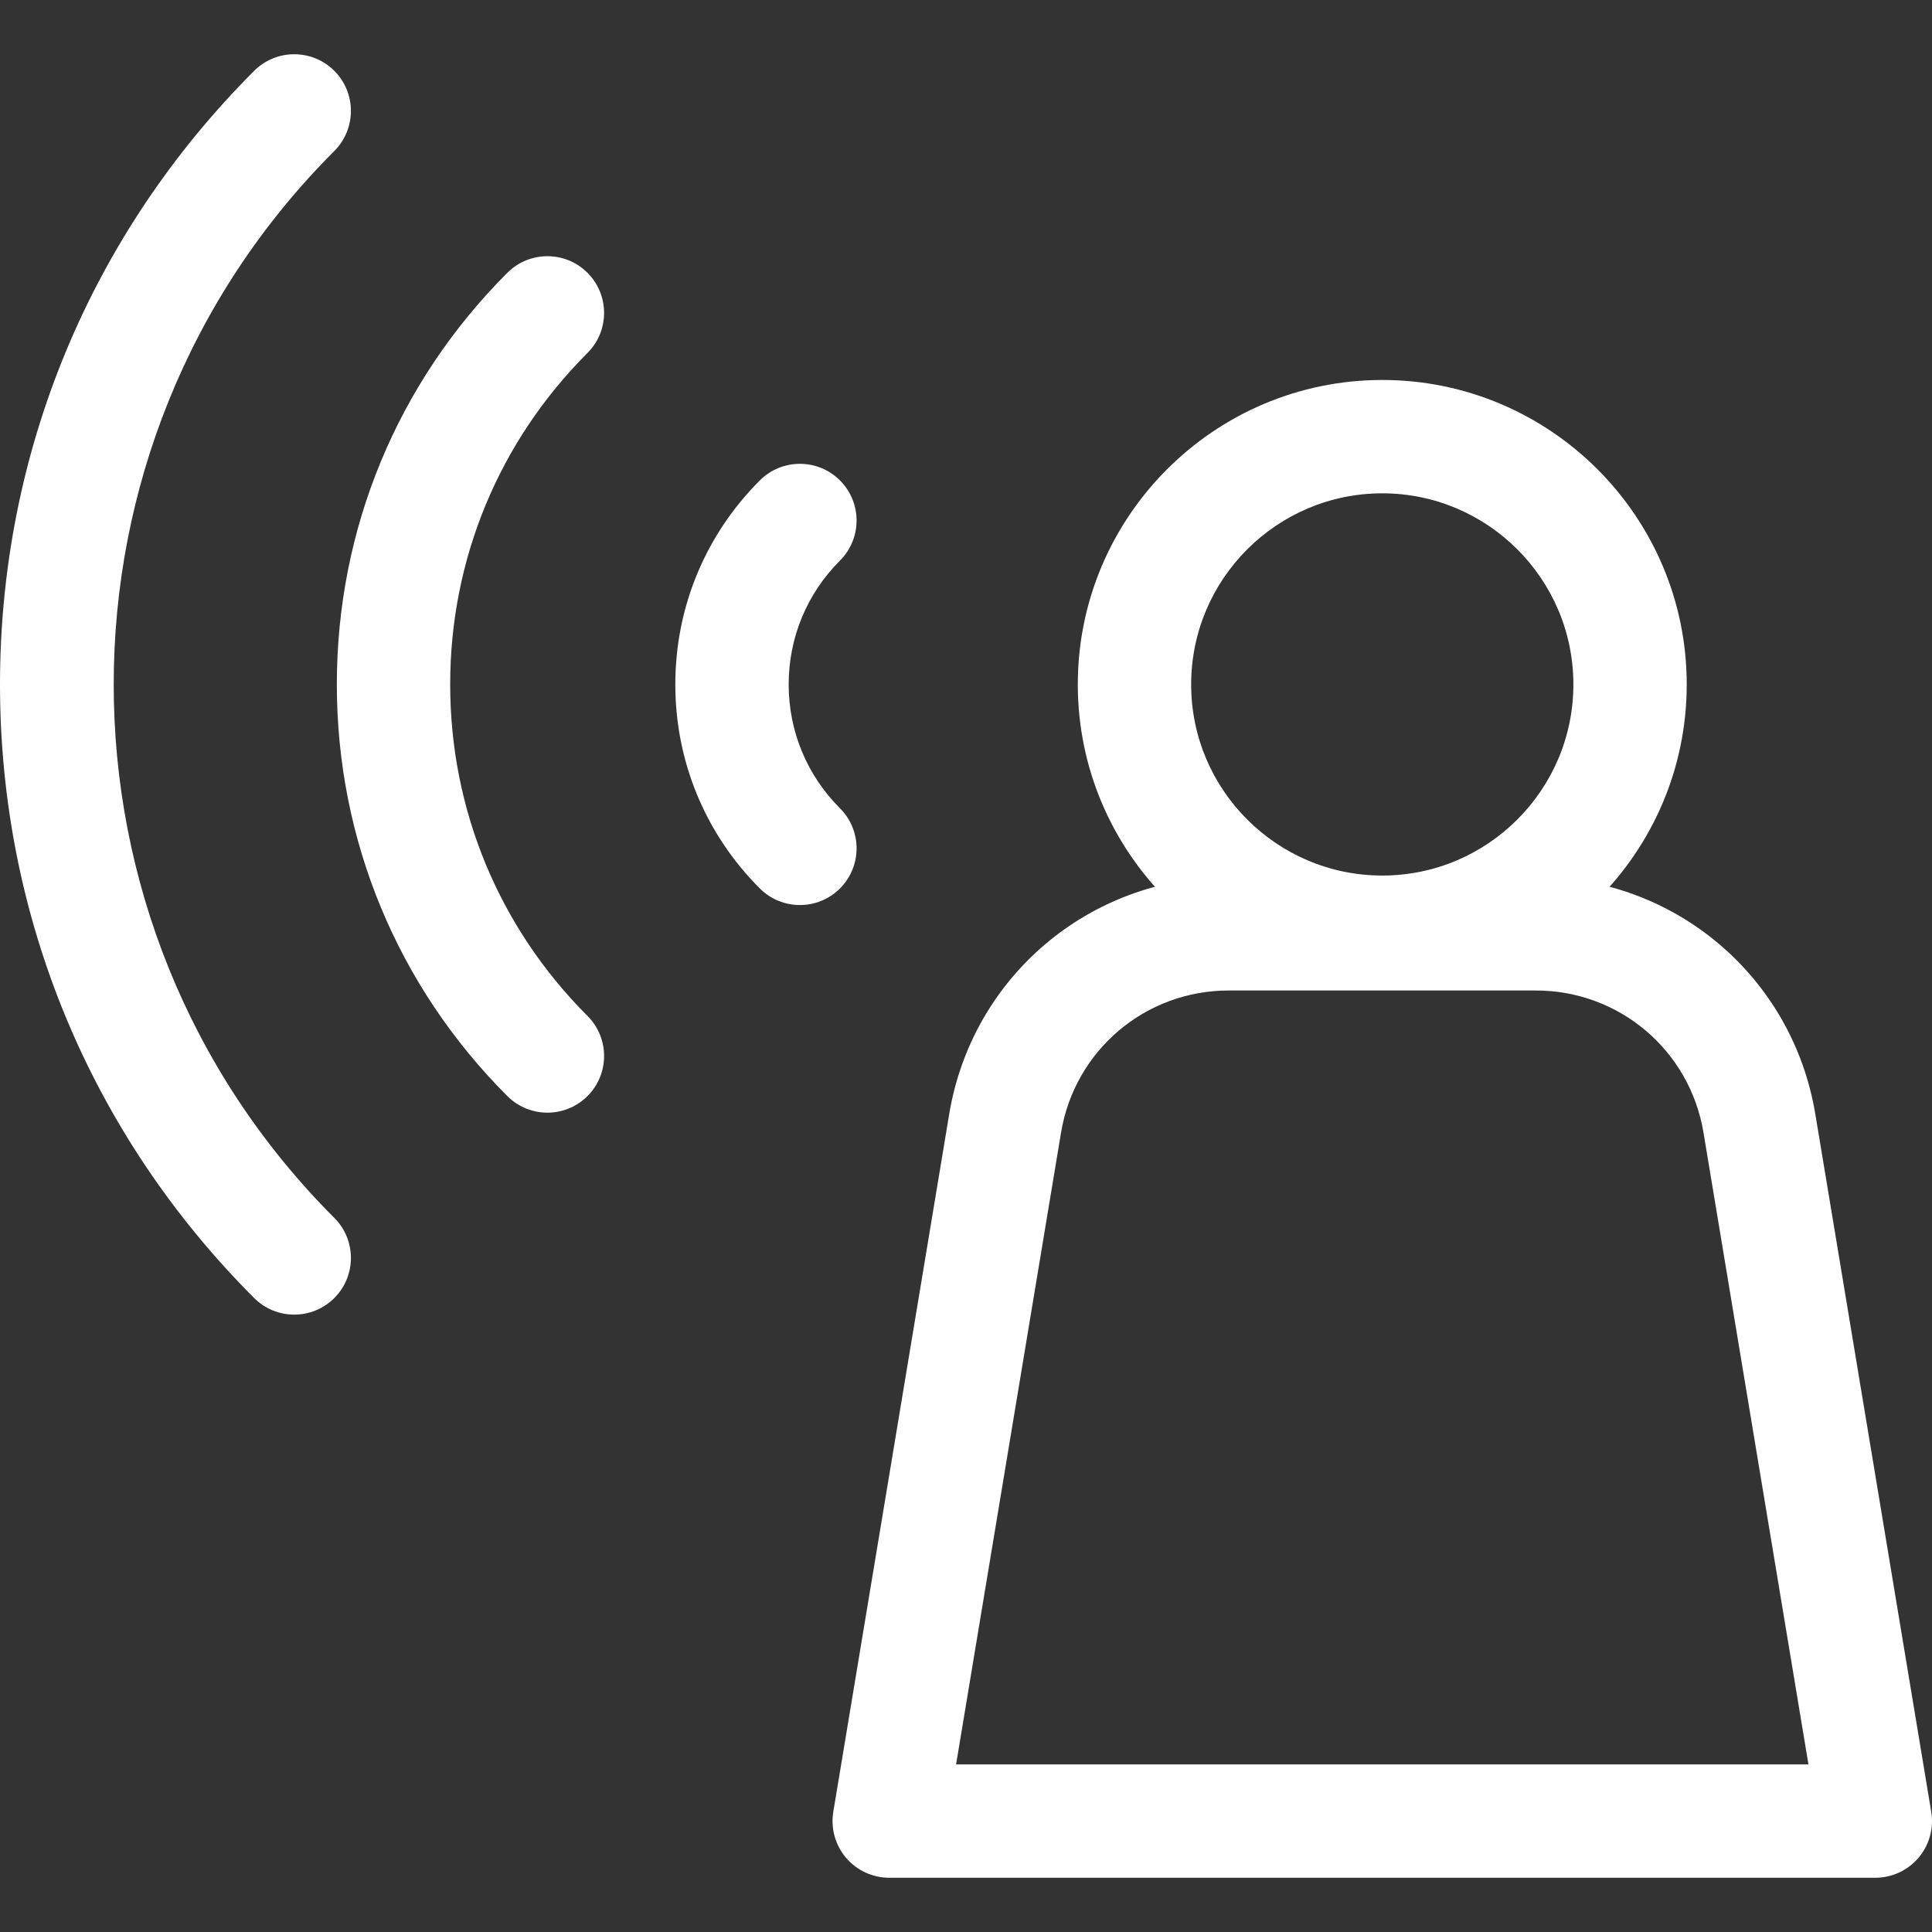
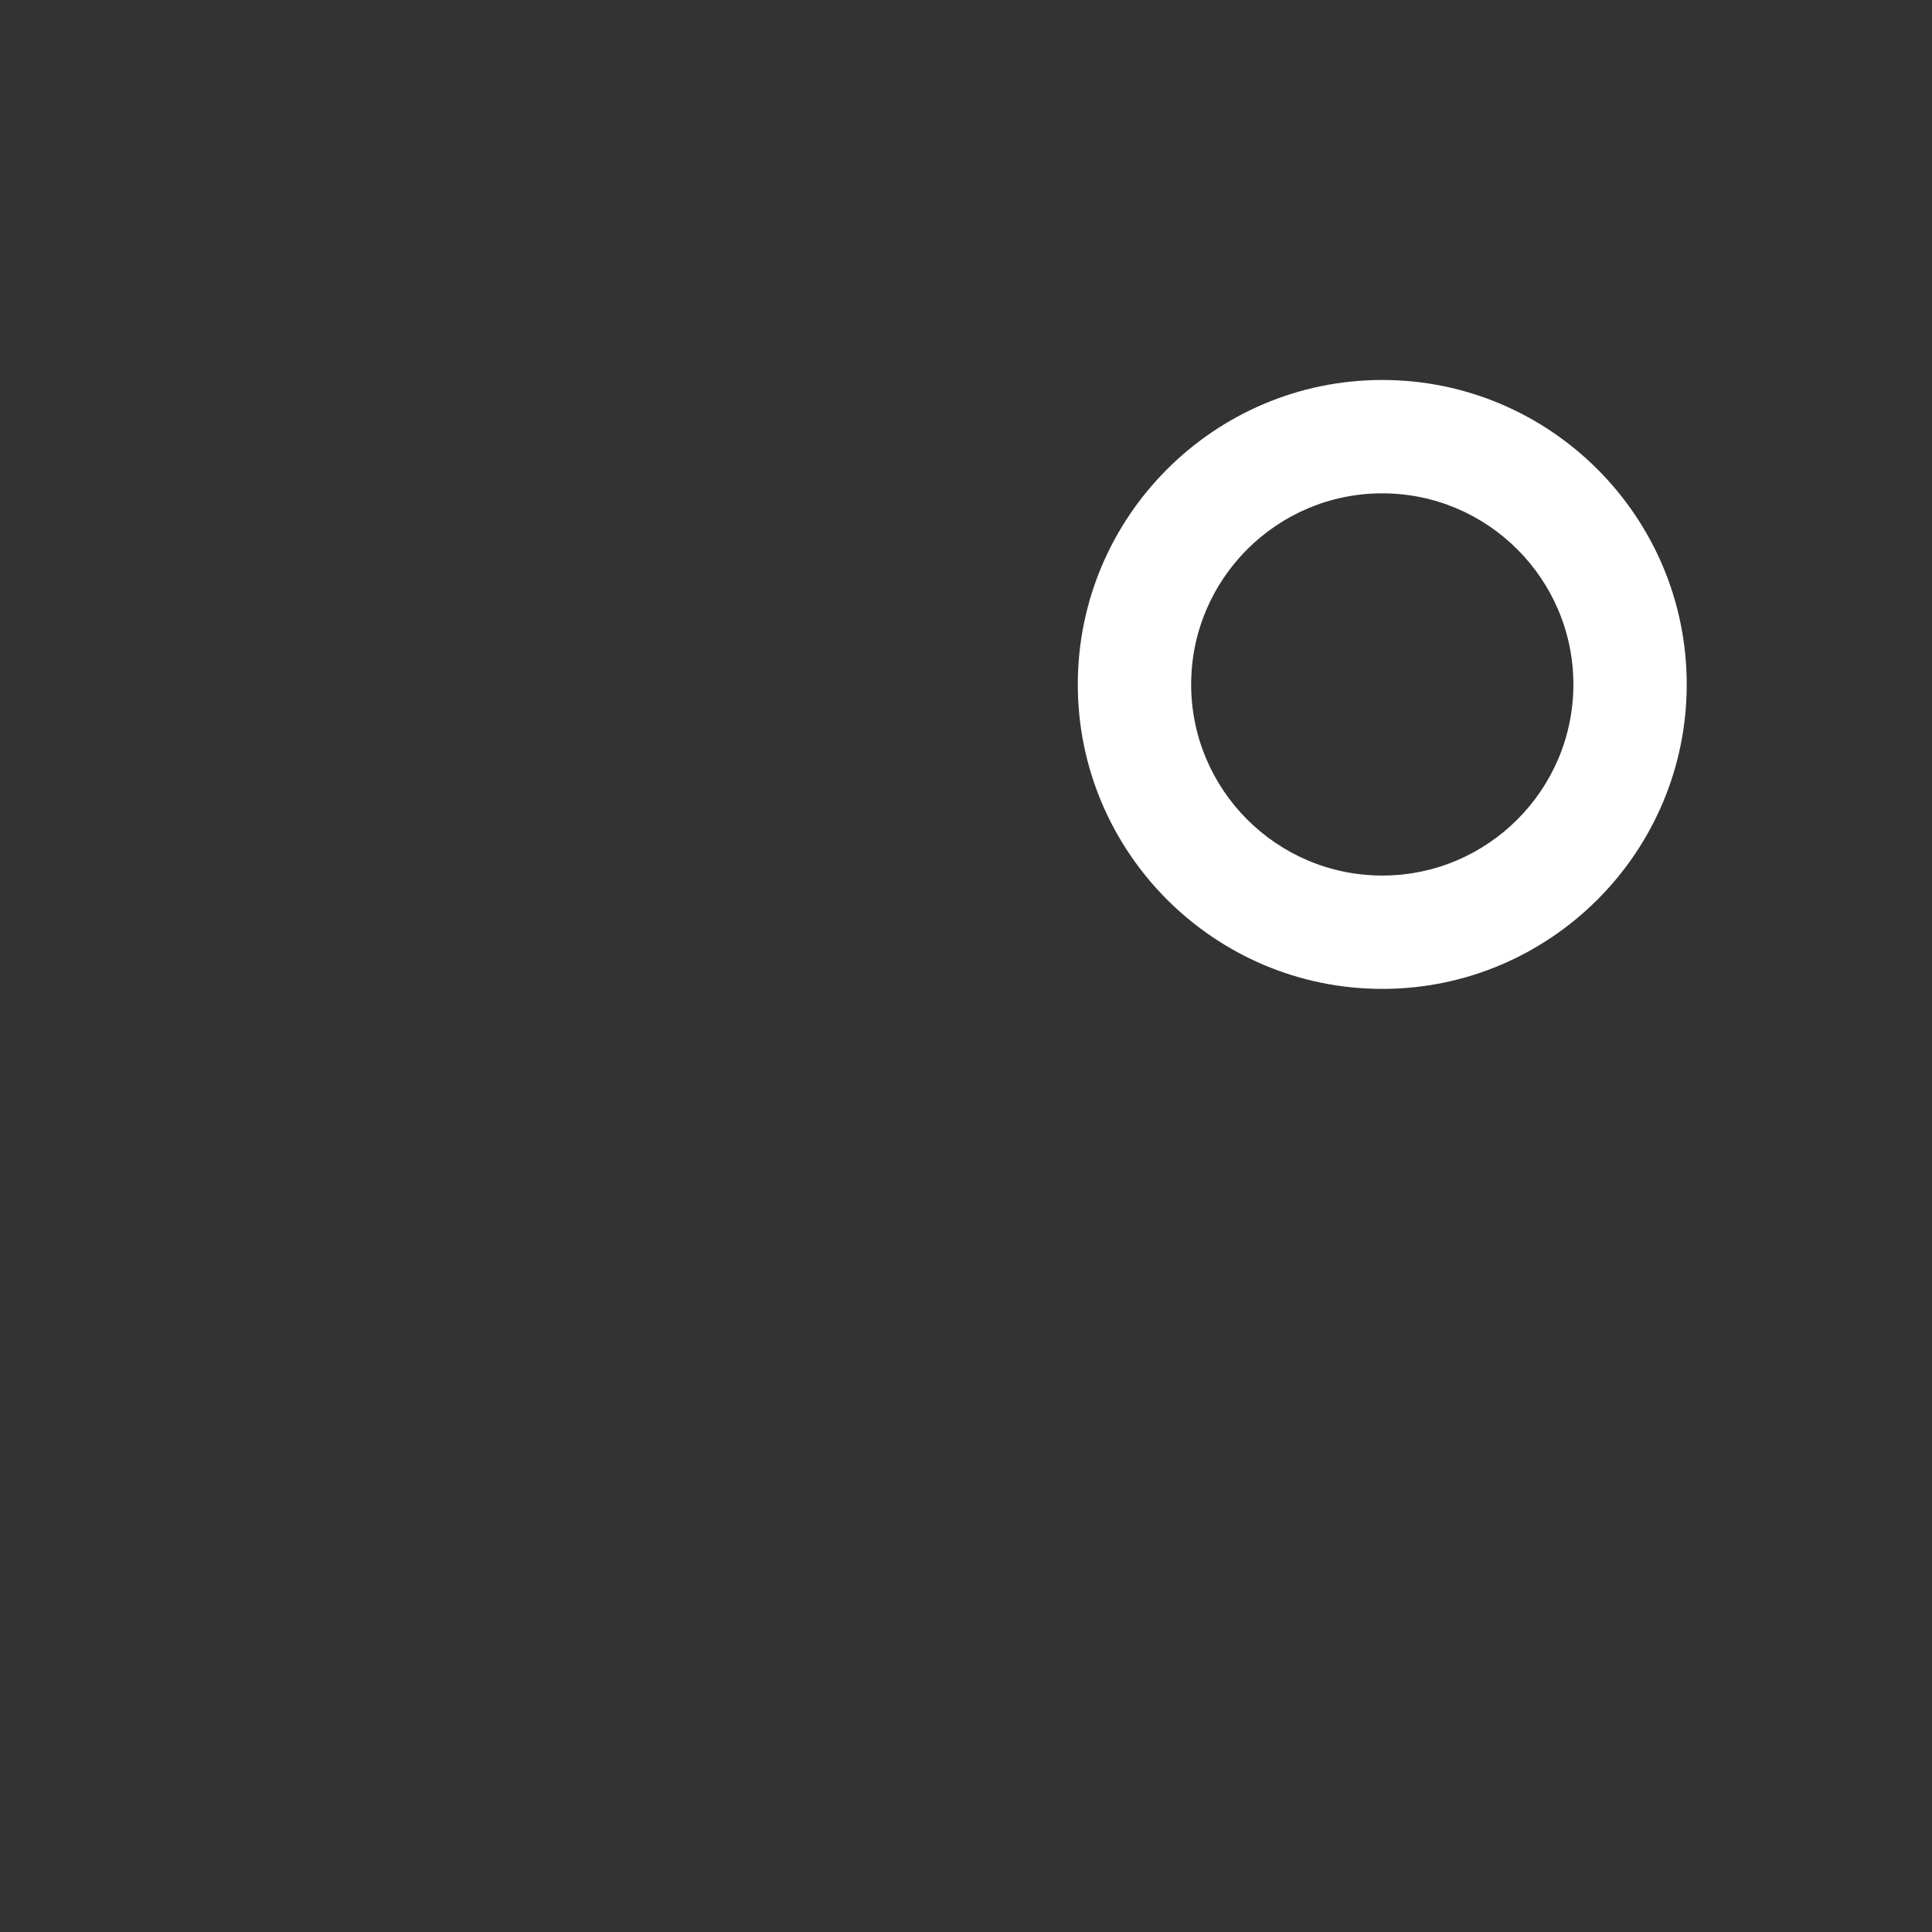
<svg xmlns="http://www.w3.org/2000/svg" id="Capa_1" enable-background="new 0 0 511.32 511.32" height="512px" viewBox="0 0 511.32 511.32" width="512px">
  <rect x="0" y="0" width="511.32" height="511.32" fill="#333333" stroke="none" />
  <g>
-     <path d="m144.875 294.476c-3.839 0-7.678-1.465-10.606-4.394-29.1-29.099-45.125-67.788-45.125-108.941s16.026-79.843 45.125-108.941c5.858-5.858 15.355-5.858 21.213 0 5.858 5.857 5.858 15.355 0 21.213-23.433 23.434-36.338 54.589-36.338 87.729s12.905 64.295 36.338 87.729c5.858 5.857 5.858 15.355 0 21.213-2.929 2.927-6.768 4.392-10.607 4.392z" data-original="#000000" class="active-path" data-old_color="#000000" fill="#FFFFFF" />
-     <path d="m211.699 239.528c-3.839 0-7.678-1.465-10.606-4.394-14.422-14.422-22.365-33.597-22.365-53.993s7.943-39.571 22.365-53.993c5.858-5.858 15.354-5.858 21.213 0 5.857 5.857 5.857 15.355 0 21.213-8.756 8.756-13.578 20.397-13.578 32.78s4.822 24.024 13.578 32.78c5.858 5.857 5.858 15.355 0 21.213-2.93 2.929-6.768 4.394-10.607 4.394z" data-original="#000000" class="active-path" data-old_color="#000000" fill="#FFFFFF" />
-     <path d="m77.872 347.927c-3.839 0-7.678-1.465-10.606-4.394-43.377-43.376-67.266-101.048-67.266-162.392s23.889-119.016 67.266-162.393c5.857-5.857 15.355-5.857 21.213 0s5.858 15.355 0 21.213c-77.847 77.847-77.847 204.513 0 282.359 5.858 5.857 5.858 15.355 0 21.213-2.929 2.929-6.768 4.394-10.607 4.394z" data-original="#000000" class="active-path" data-old_color="#000000" fill="#FFFFFF" />
    <path d="m365.829 261.719c-44.431 0-80.578-36.147-80.578-80.578s36.147-80.578 80.578-80.578 80.578 36.147 80.578 80.578-36.147 80.578-80.578 80.578zm0-131.156c-27.889 0-50.578 22.689-50.578 50.578s22.689 50.578 50.578 50.578 50.578-22.689 50.578-50.578-22.69-50.578-50.578-50.578z" data-original="#000000" class="active-path" data-old_color="#000000" fill="#FFFFFF" />
-     <path d="m496.319 496.964h-260.982c-4.408 0-8.593-1.938-11.443-5.302-2.85-3.362-4.077-7.809-3.354-12.156l30.676-184.656c6.037-36.336 37.152-62.709 73.986-62.709h81.252c36.834 0 67.95 26.373 73.986 62.709l30.676 184.656c.722 4.349-.504 8.794-3.354 12.156-2.85 3.364-7.035 5.302-11.443 5.302zm-243.284-30h225.587l-27.776-167.198c-3.622-21.802-22.291-37.625-44.392-37.625h-81.252c-22.101 0-40.77 15.823-44.392 37.625z" data-original="#000000" class="active-path" data-old_color="#000000" fill="#FFFFFF" />
  </g>
</svg>